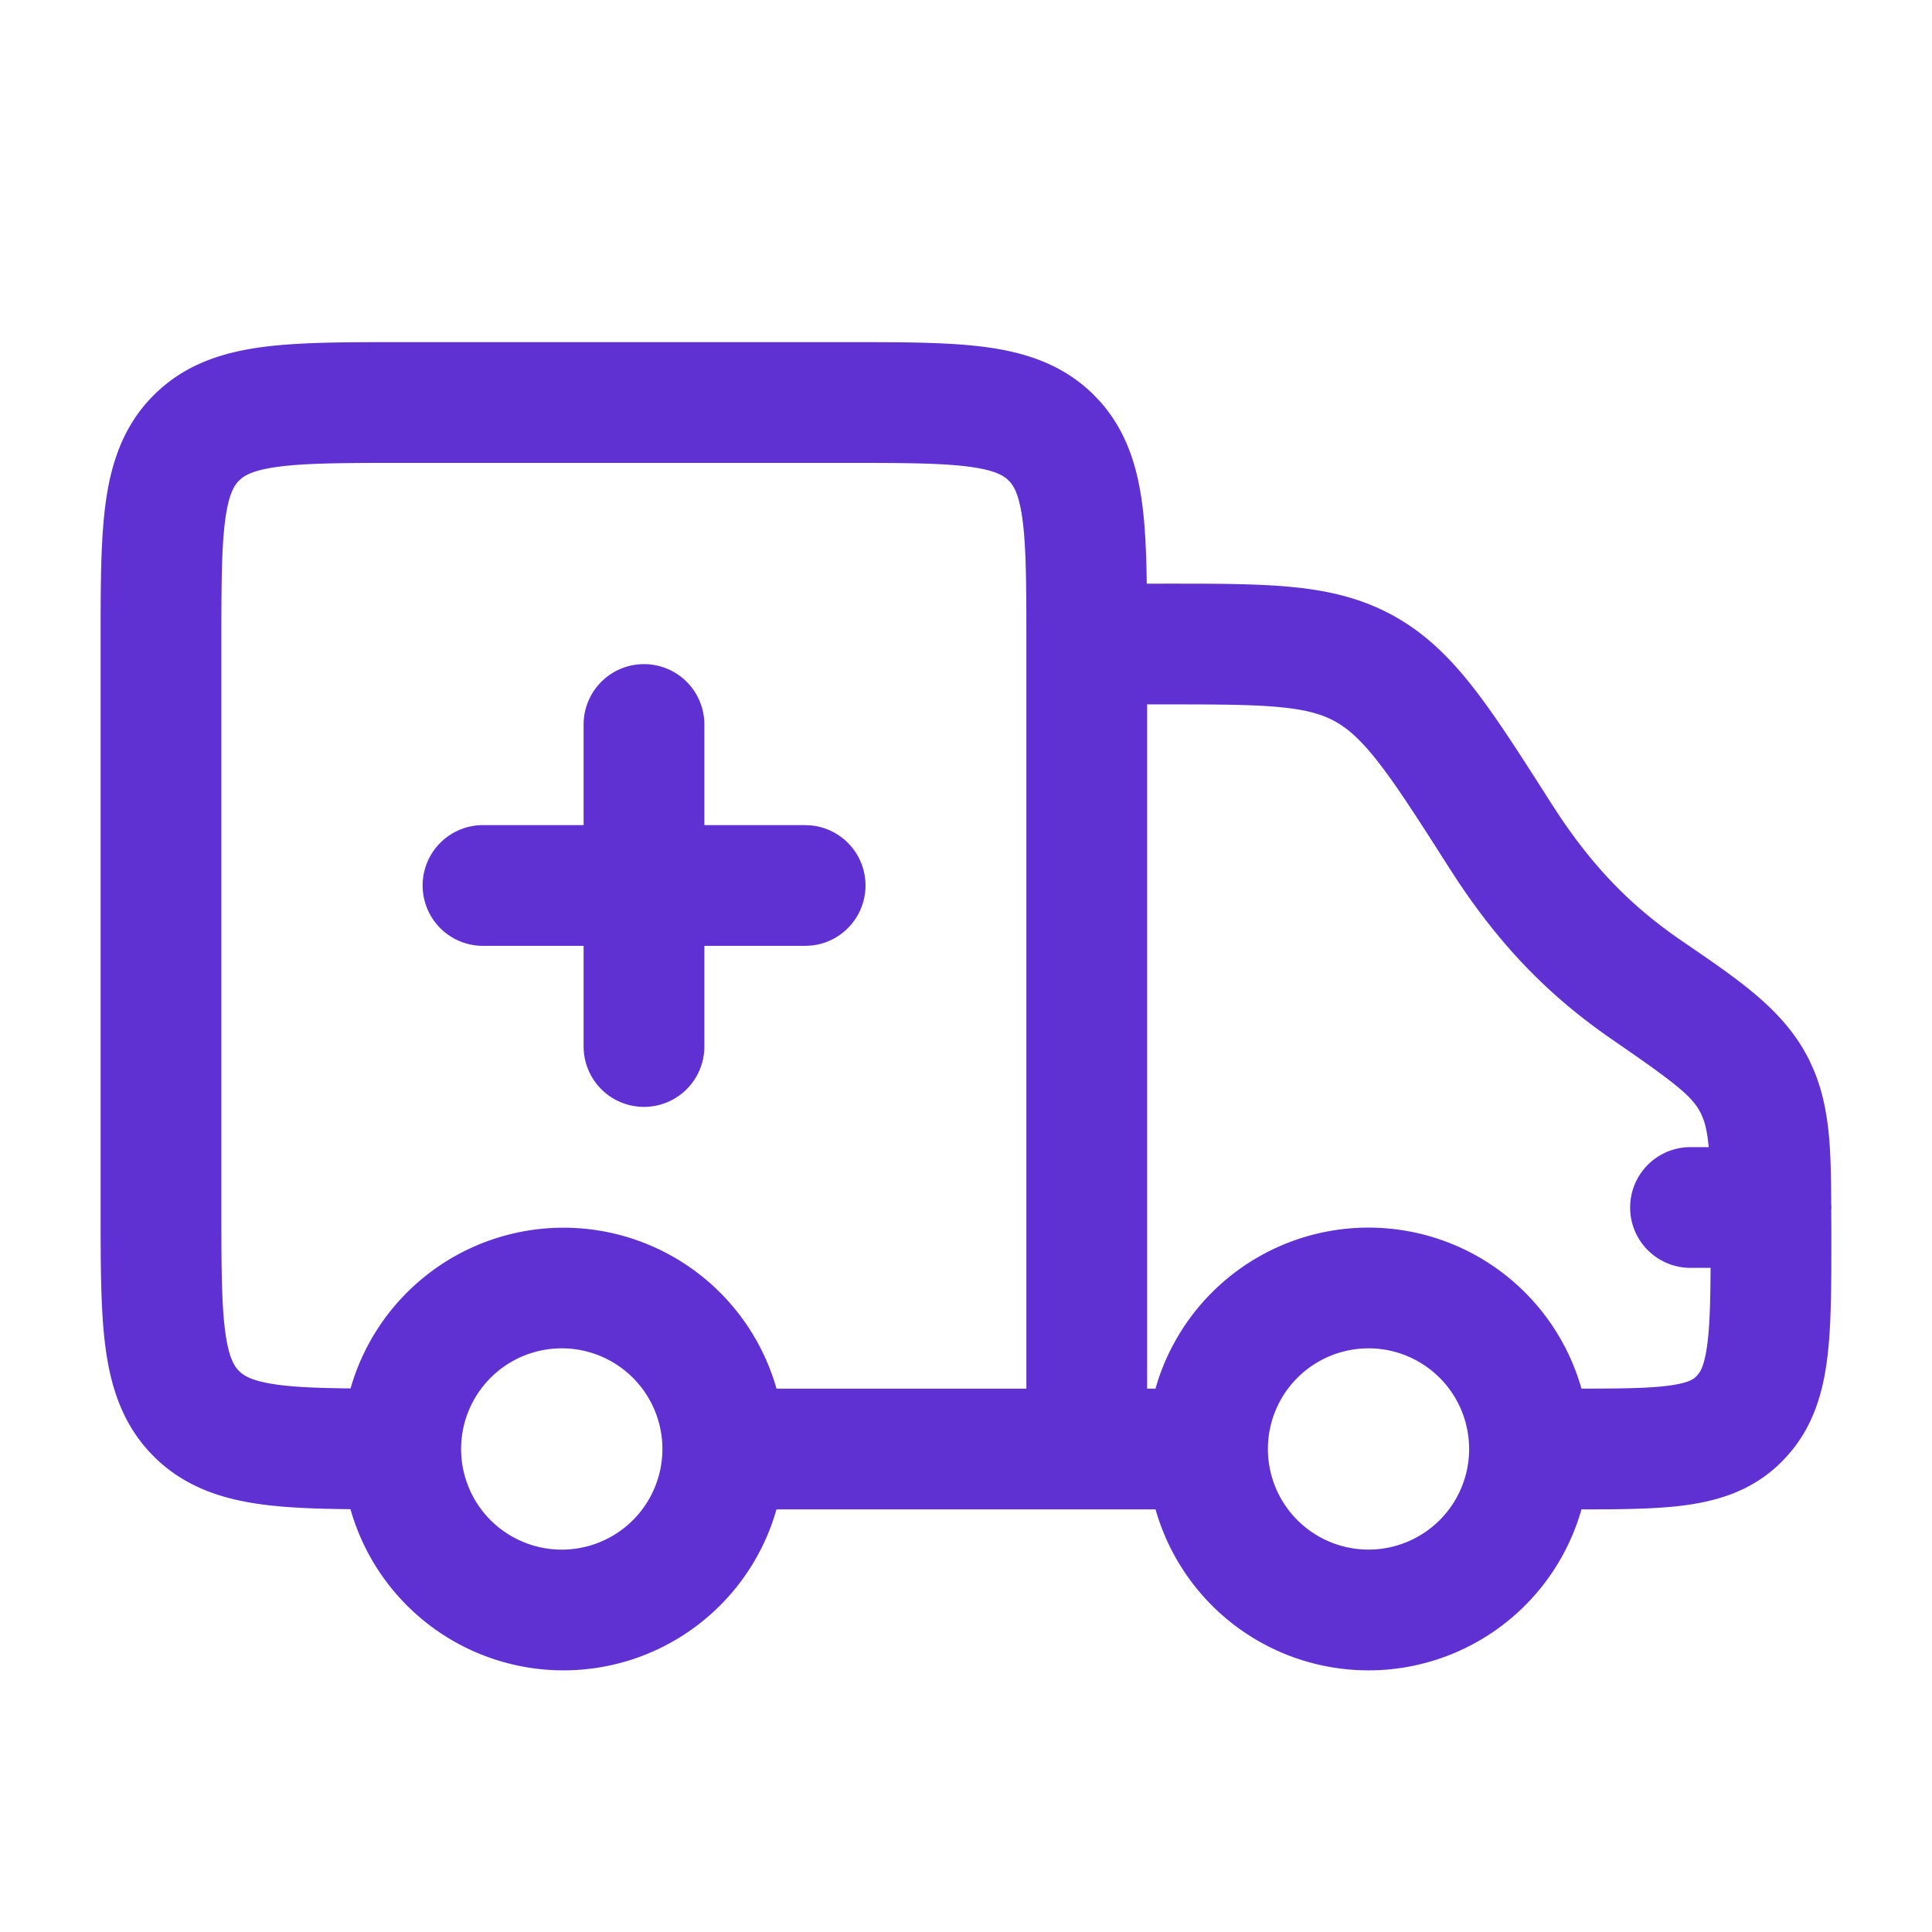
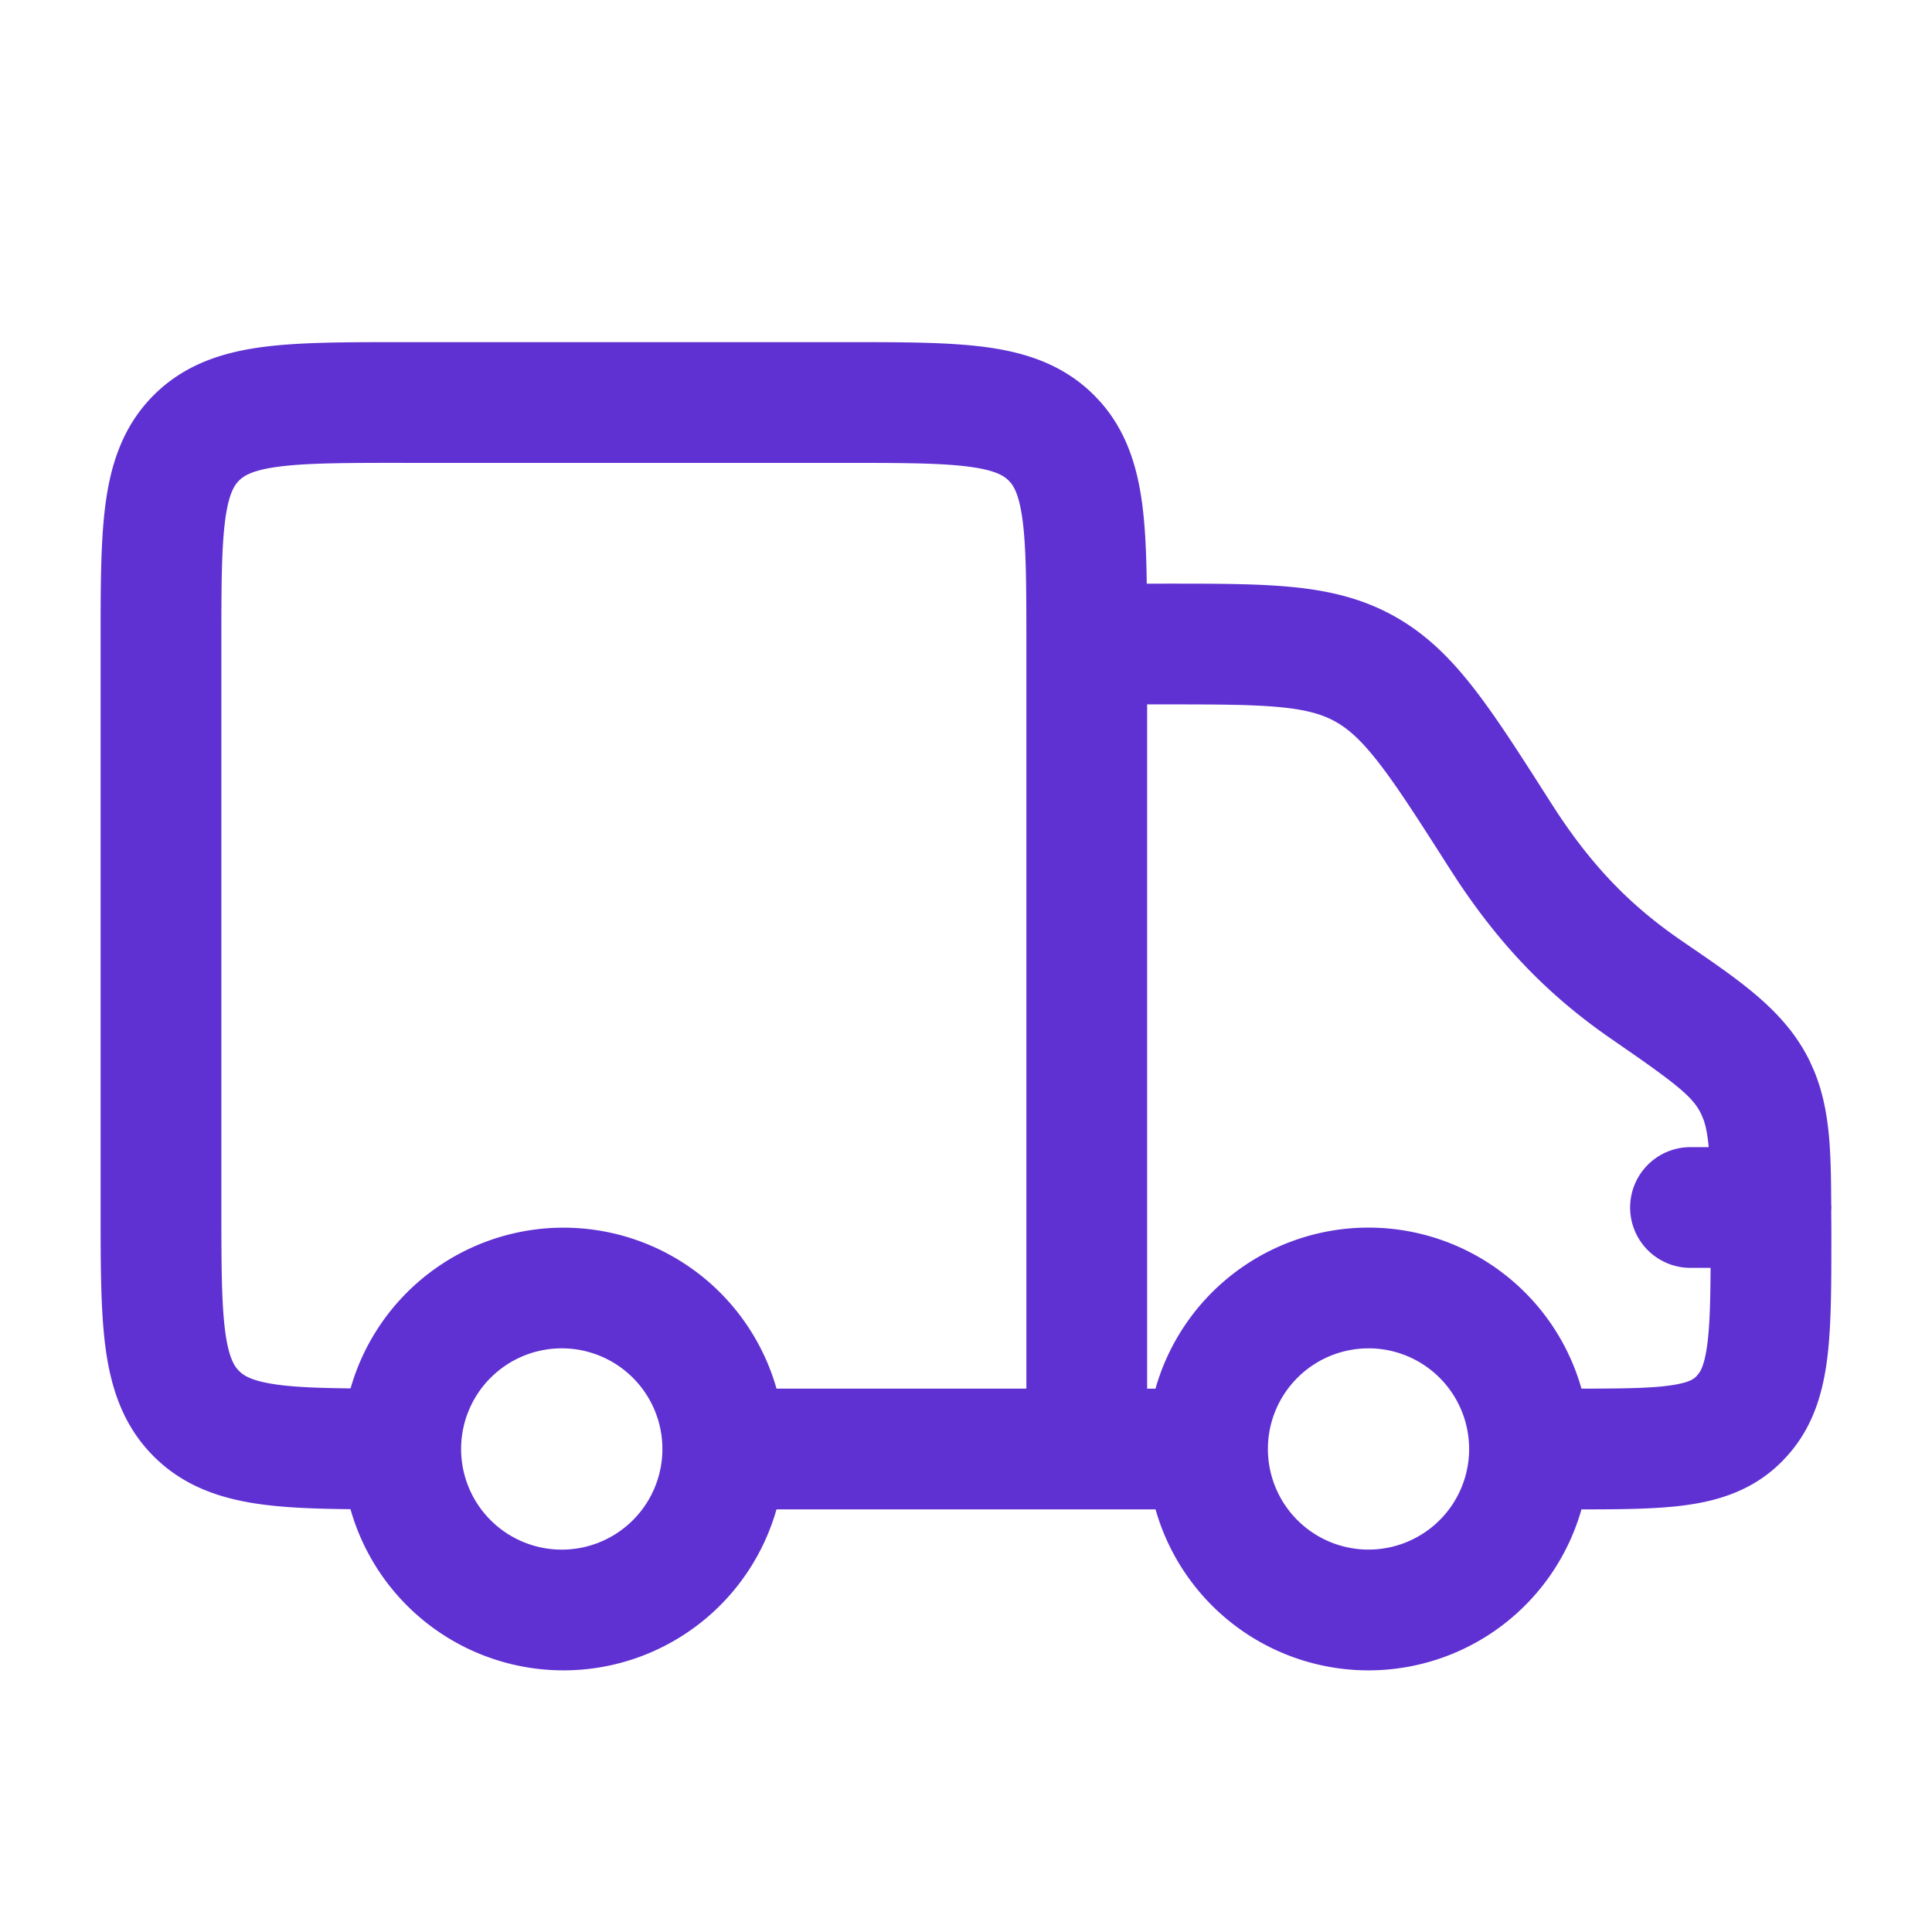
<svg xmlns="http://www.w3.org/2000/svg" width="64" height="64" fill="none" viewBox="0 0 64 64">
-   <path fill="#5F31D2" d="M21.333 22a2 2 0 0 1 2 2v3.333h3.334l.204.01a2 2 0 0 1 0 3.98l-.204.01h-3.334v3.334a2 2 0 0 1-4 0v-3.334H16a2 2 0 1 1 0-4h3.333V24a2 2 0 0 1 2-2Z" />
-   <path fill="#5F31D2" fill-rule="evenodd" d="M28 11.334c1.829 0 3.402-.004 4.655.164 1.311.176 2.568.574 3.587 1.593l.185.194c.884.983 1.243 2.165 1.408 3.394.103.77.139 1.66.153 2.655h.526c1.708 0 3.134-.003 4.314.114 1.226.122 2.331.383 3.395.985 1.057.598 1.865 1.417 2.634 2.413.747.966 1.543 2.217 2.511 3.735l.236.364c1.185 1.783 2.41 3.058 4.092 4.212l.696.478c1.576 1.087 2.828 2.03 3.55 3.5l.142.314c.306.732.442 1.48.51 2.268.053.628.064 1.35.067 2.165.002.039.006.078.006.118 0 .032-.003.064-.005.096 0 .242.004.492.004.75 0 1.606.004 2.992-.13 4.1-.14 1.15-.454 2.289-1.302 3.247a6.195 6.195 0 0 1-.198.213c-.915.929-2.03 1.292-3.16 1.45-.972.136-2.16.144-3.488.144a7.335 7.335 0 0 1-7.055 5.333 7.334 7.334 0 0 1-7.054-5.332H25.722a7.336 7.336 0 0 1-7.056 5.332 7.335 7.335 0 0 1-7.056-5.339c-1.108-.011-2.092-.045-2.932-.158-1.311-.176-2.568-.574-3.587-1.593-1.02-1.02-1.418-2.276-1.594-3.587-.168-1.253-.164-2.826-.164-4.655V21.334c0-1.829-.004-3.402.164-4.655.176-1.311.575-2.568 1.594-3.587 1.02-1.02 2.276-1.418 3.587-1.594 1.253-.168 2.826-.164 4.655-.164H28Zm-9.334 33.332a3.334 3.334 0 1 0 .001 6.667 3.334 3.334 0 0 0-.001-6.667Zm26.667 0a3.333 3.333 0 1 0 3.334 3.346L48.666 48v-.014a3.333 3.333 0 0 0-3.333-3.321Zm-32-29.332c-1.942 0-3.198.005-4.123.129-.867.117-1.139.305-1.291.457-.152.152-.34.424-.457 1.29-.124.926-.129 2.182-.129 4.124v18.667c0 1.942.005 3.197.129 4.122.117.867.305 1.14.457 1.292l.063.059c.166.14.47.296 1.228.398.618.083 1.384.11 2.403.121a7.335 7.335 0 0 1 14.11.008H34V21.334c0-1.942-.005-3.198-.129-4.123-.102-.759-.259-1.062-.398-1.228l-.059-.063c-.152-.152-.425-.34-1.292-.457-.925-.124-2.18-.129-4.122-.129H13.333ZM38 46.001h.277a7.335 7.335 0 0 1 7.056-5.335A7.334 7.334 0 0 1 52.388 46c1.38-.001 2.27-.013 2.934-.105.654-.092.798-.228.863-.294l.005-.005.046-.051.001-.001.074-.1c.081-.136.183-.401.254-.98.074-.611.094-1.387.1-2.464H56a2 2 0 1 1 0-4h.603c-.04-.432-.1-.708-.172-.912l-.08-.19c-.23-.468-.596-.824-2.166-1.922l-.75-.52c-2.151-1.475-3.723-3.134-5.155-5.286l-.284-.438c-1.007-1.578-1.693-2.65-2.305-3.441-.588-.762-1.015-1.138-1.439-1.378-.418-.236-.927-.396-1.818-.484-.938-.093-2.134-.095-3.92-.095H38v22.667Z" />
+   <path fill="#5F31D2" fill-rule="evenodd" d="M28 11.334c1.829 0 3.402-.004 4.655.164 1.311.176 2.568.574 3.587 1.593l.185.194c.884.983 1.243 2.165 1.408 3.394.103.77.139 1.66.153 2.655h.526c1.708 0 3.134-.003 4.314.114 1.226.122 2.331.383 3.395.985 1.057.598 1.865 1.417 2.634 2.413.747.966 1.543 2.217 2.511 3.735l.236.364c1.185 1.783 2.41 3.058 4.092 4.212l.696.478c1.576 1.087 2.828 2.03 3.55 3.5l.142.314c.306.732.442 1.48.51 2.268.053.628.064 1.35.067 2.165.002.039.006.078.006.118 0 .032-.003.064-.005.096 0 .242.004.492.004.75 0 1.606.004 2.992-.13 4.1-.14 1.15-.454 2.289-1.302 3.247a6.195 6.195 0 0 1-.198.213c-.915.929-2.03 1.292-3.16 1.45-.972.136-2.16.144-3.488.144a7.335 7.335 0 0 1-7.055 5.333 7.334 7.334 0 0 1-7.054-5.332H25.722a7.336 7.336 0 0 1-7.056 5.332 7.335 7.335 0 0 1-7.056-5.339c-1.108-.011-2.092-.045-2.932-.158-1.311-.176-2.568-.574-3.587-1.593-1.02-1.02-1.418-2.276-1.594-3.587-.168-1.253-.164-2.826-.164-4.655V21.334c0-1.829-.004-3.402.164-4.655.176-1.311.575-2.568 1.594-3.587 1.02-1.02 2.276-1.418 3.587-1.594 1.253-.168 2.826-.164 4.655-.164H28Zm-9.334 33.332a3.334 3.334 0 1 0 .001 6.667 3.334 3.334 0 0 0-.001-6.667Zm26.667 0a3.333 3.333 0 1 0 3.334 3.346L48.666 48v-.014a3.333 3.333 0 0 0-3.333-3.321m-32-29.332c-1.942 0-3.198.005-4.123.129-.867.117-1.139.305-1.291.457-.152.152-.34.424-.457 1.29-.124.926-.129 2.182-.129 4.124v18.667c0 1.942.005 3.197.129 4.122.117.867.305 1.14.457 1.292l.063.059c.166.14.47.296 1.228.398.618.083 1.384.11 2.403.121a7.335 7.335 0 0 1 14.11.008H34V21.334c0-1.942-.005-3.198-.129-4.123-.102-.759-.259-1.062-.398-1.228l-.059-.063c-.152-.152-.425-.34-1.292-.457-.925-.124-2.18-.129-4.122-.129H13.333ZM38 46.001h.277a7.335 7.335 0 0 1 7.056-5.335A7.334 7.334 0 0 1 52.388 46c1.38-.001 2.27-.013 2.934-.105.654-.092.798-.228.863-.294l.005-.005.046-.051.001-.001.074-.1c.081-.136.183-.401.254-.98.074-.611.094-1.387.1-2.464H56a2 2 0 1 1 0-4h.603c-.04-.432-.1-.708-.172-.912l-.08-.19c-.23-.468-.596-.824-2.166-1.922l-.75-.52c-2.151-1.475-3.723-3.134-5.155-5.286l-.284-.438c-1.007-1.578-1.693-2.65-2.305-3.441-.588-.762-1.015-1.138-1.439-1.378-.418-.236-.927-.396-1.818-.484-.938-.093-2.134-.095-3.92-.095H38v22.667Z" />
</svg>